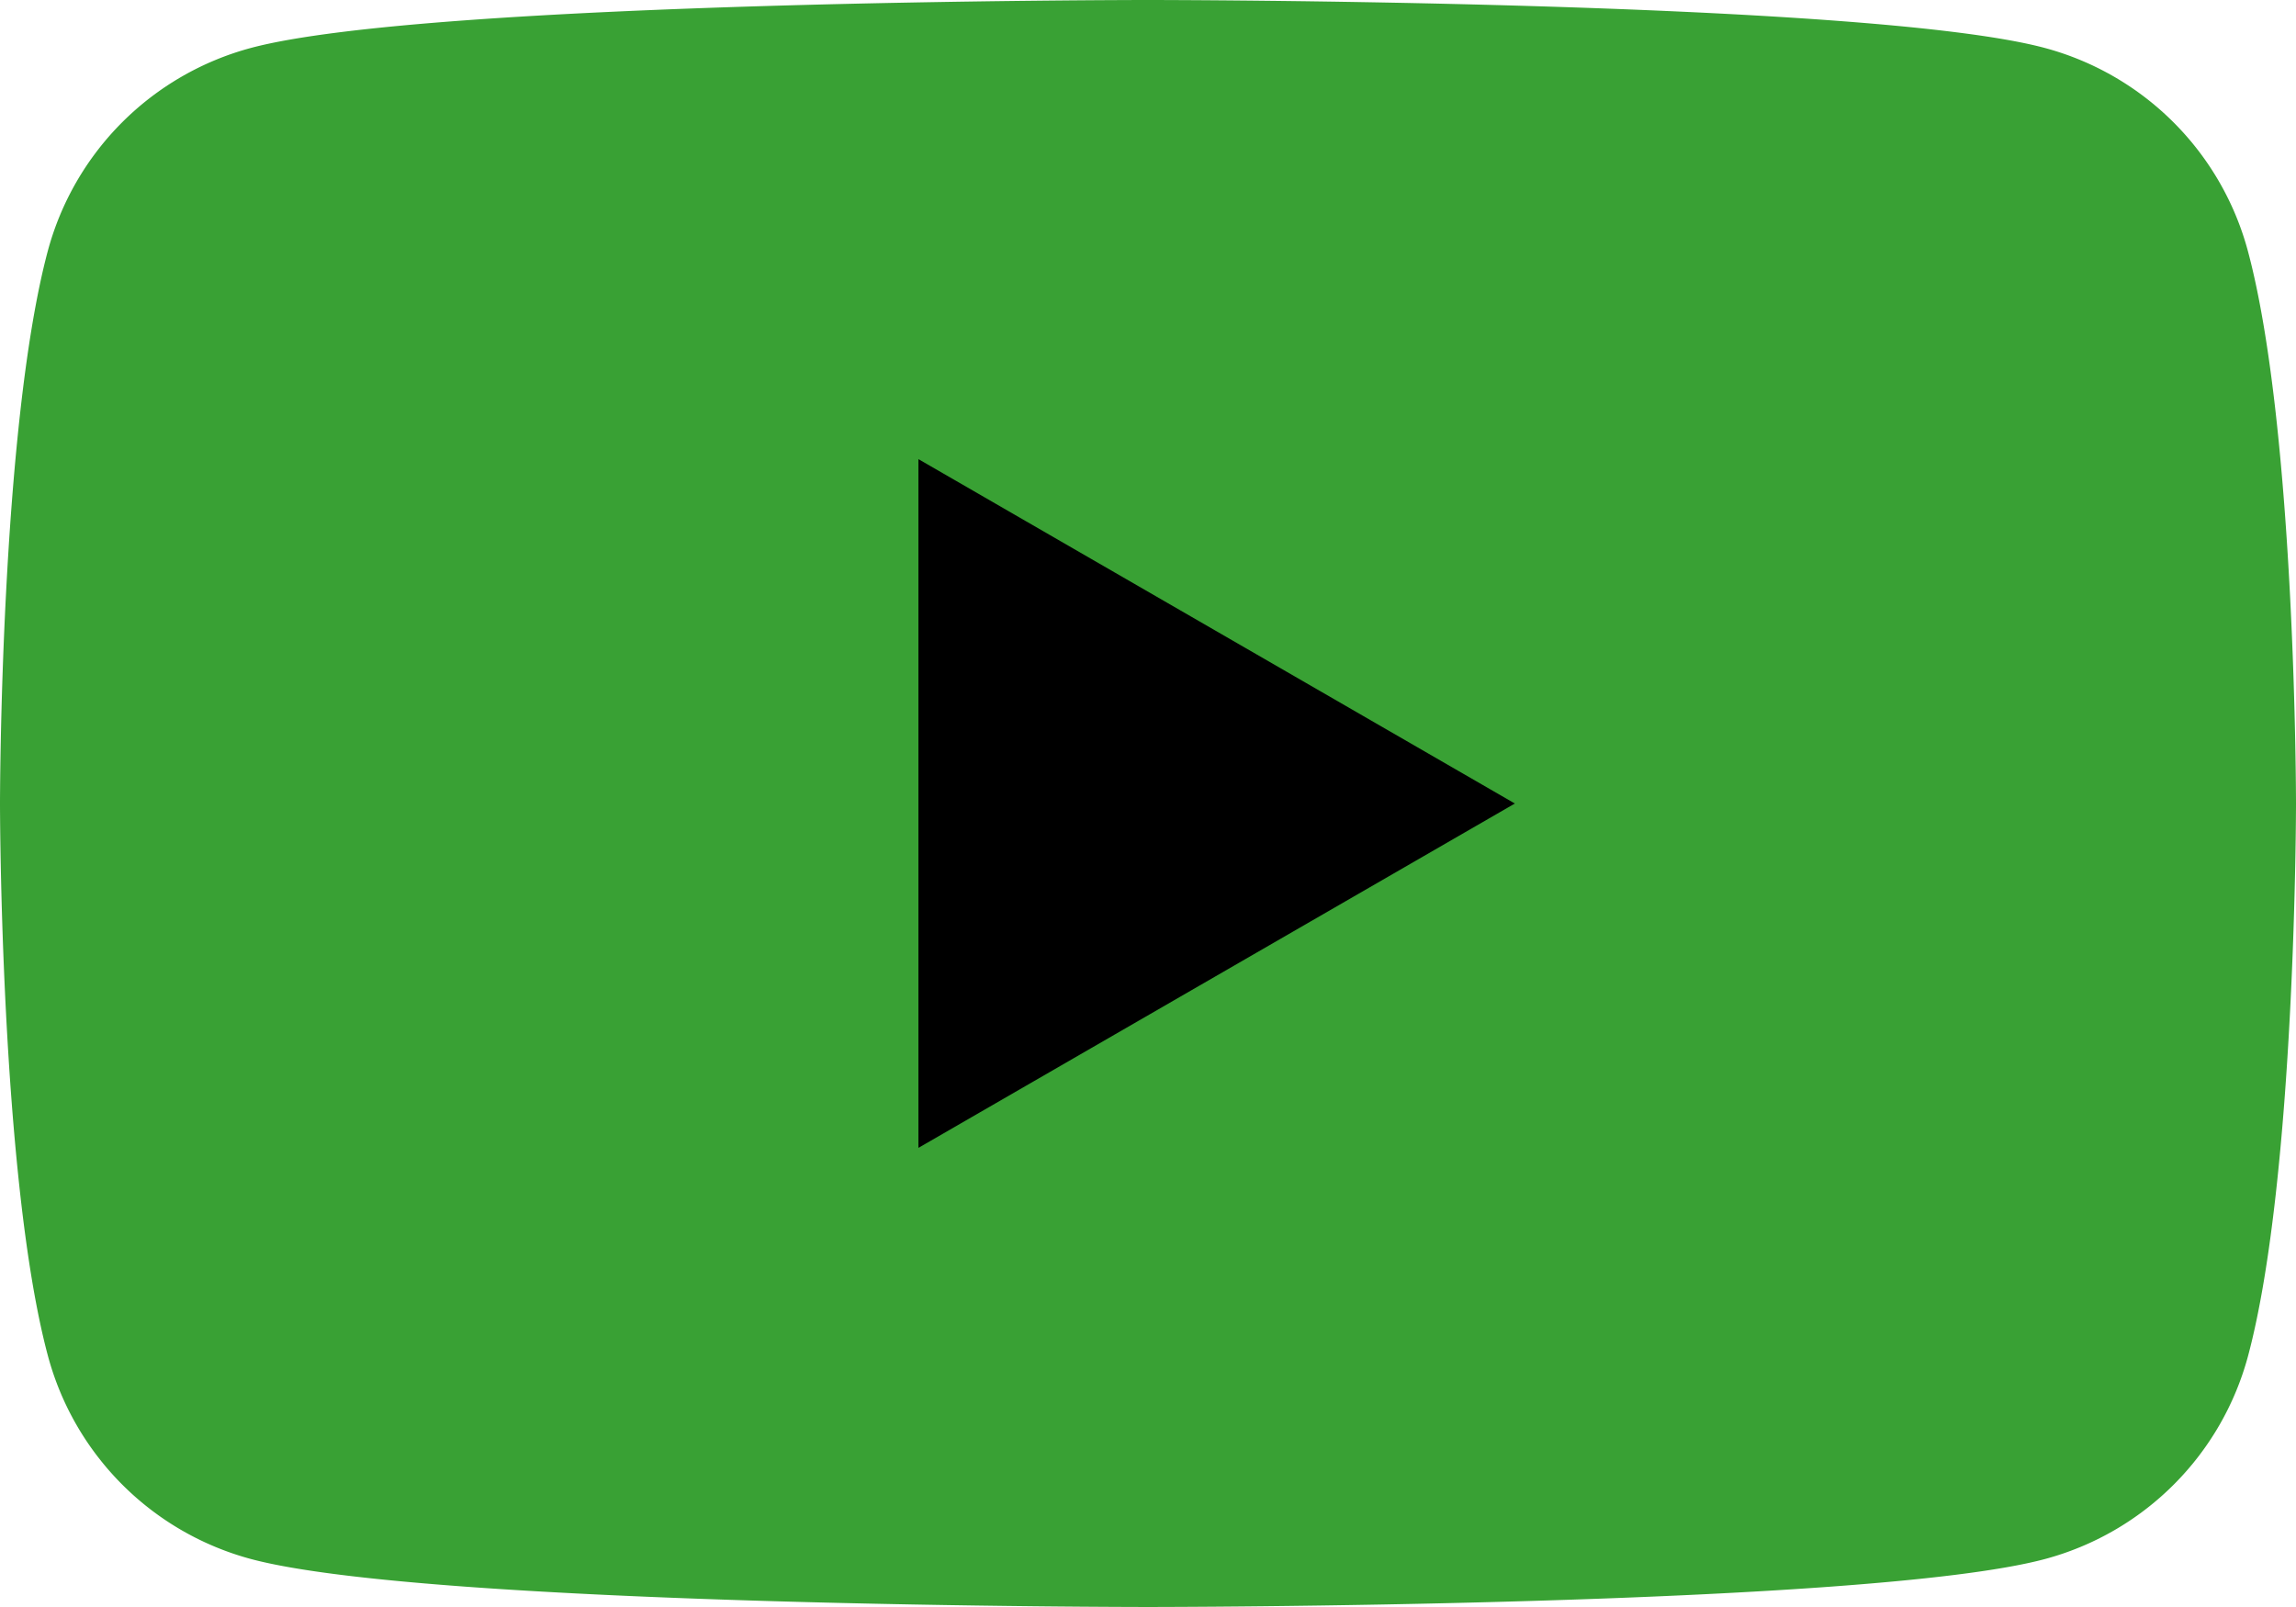
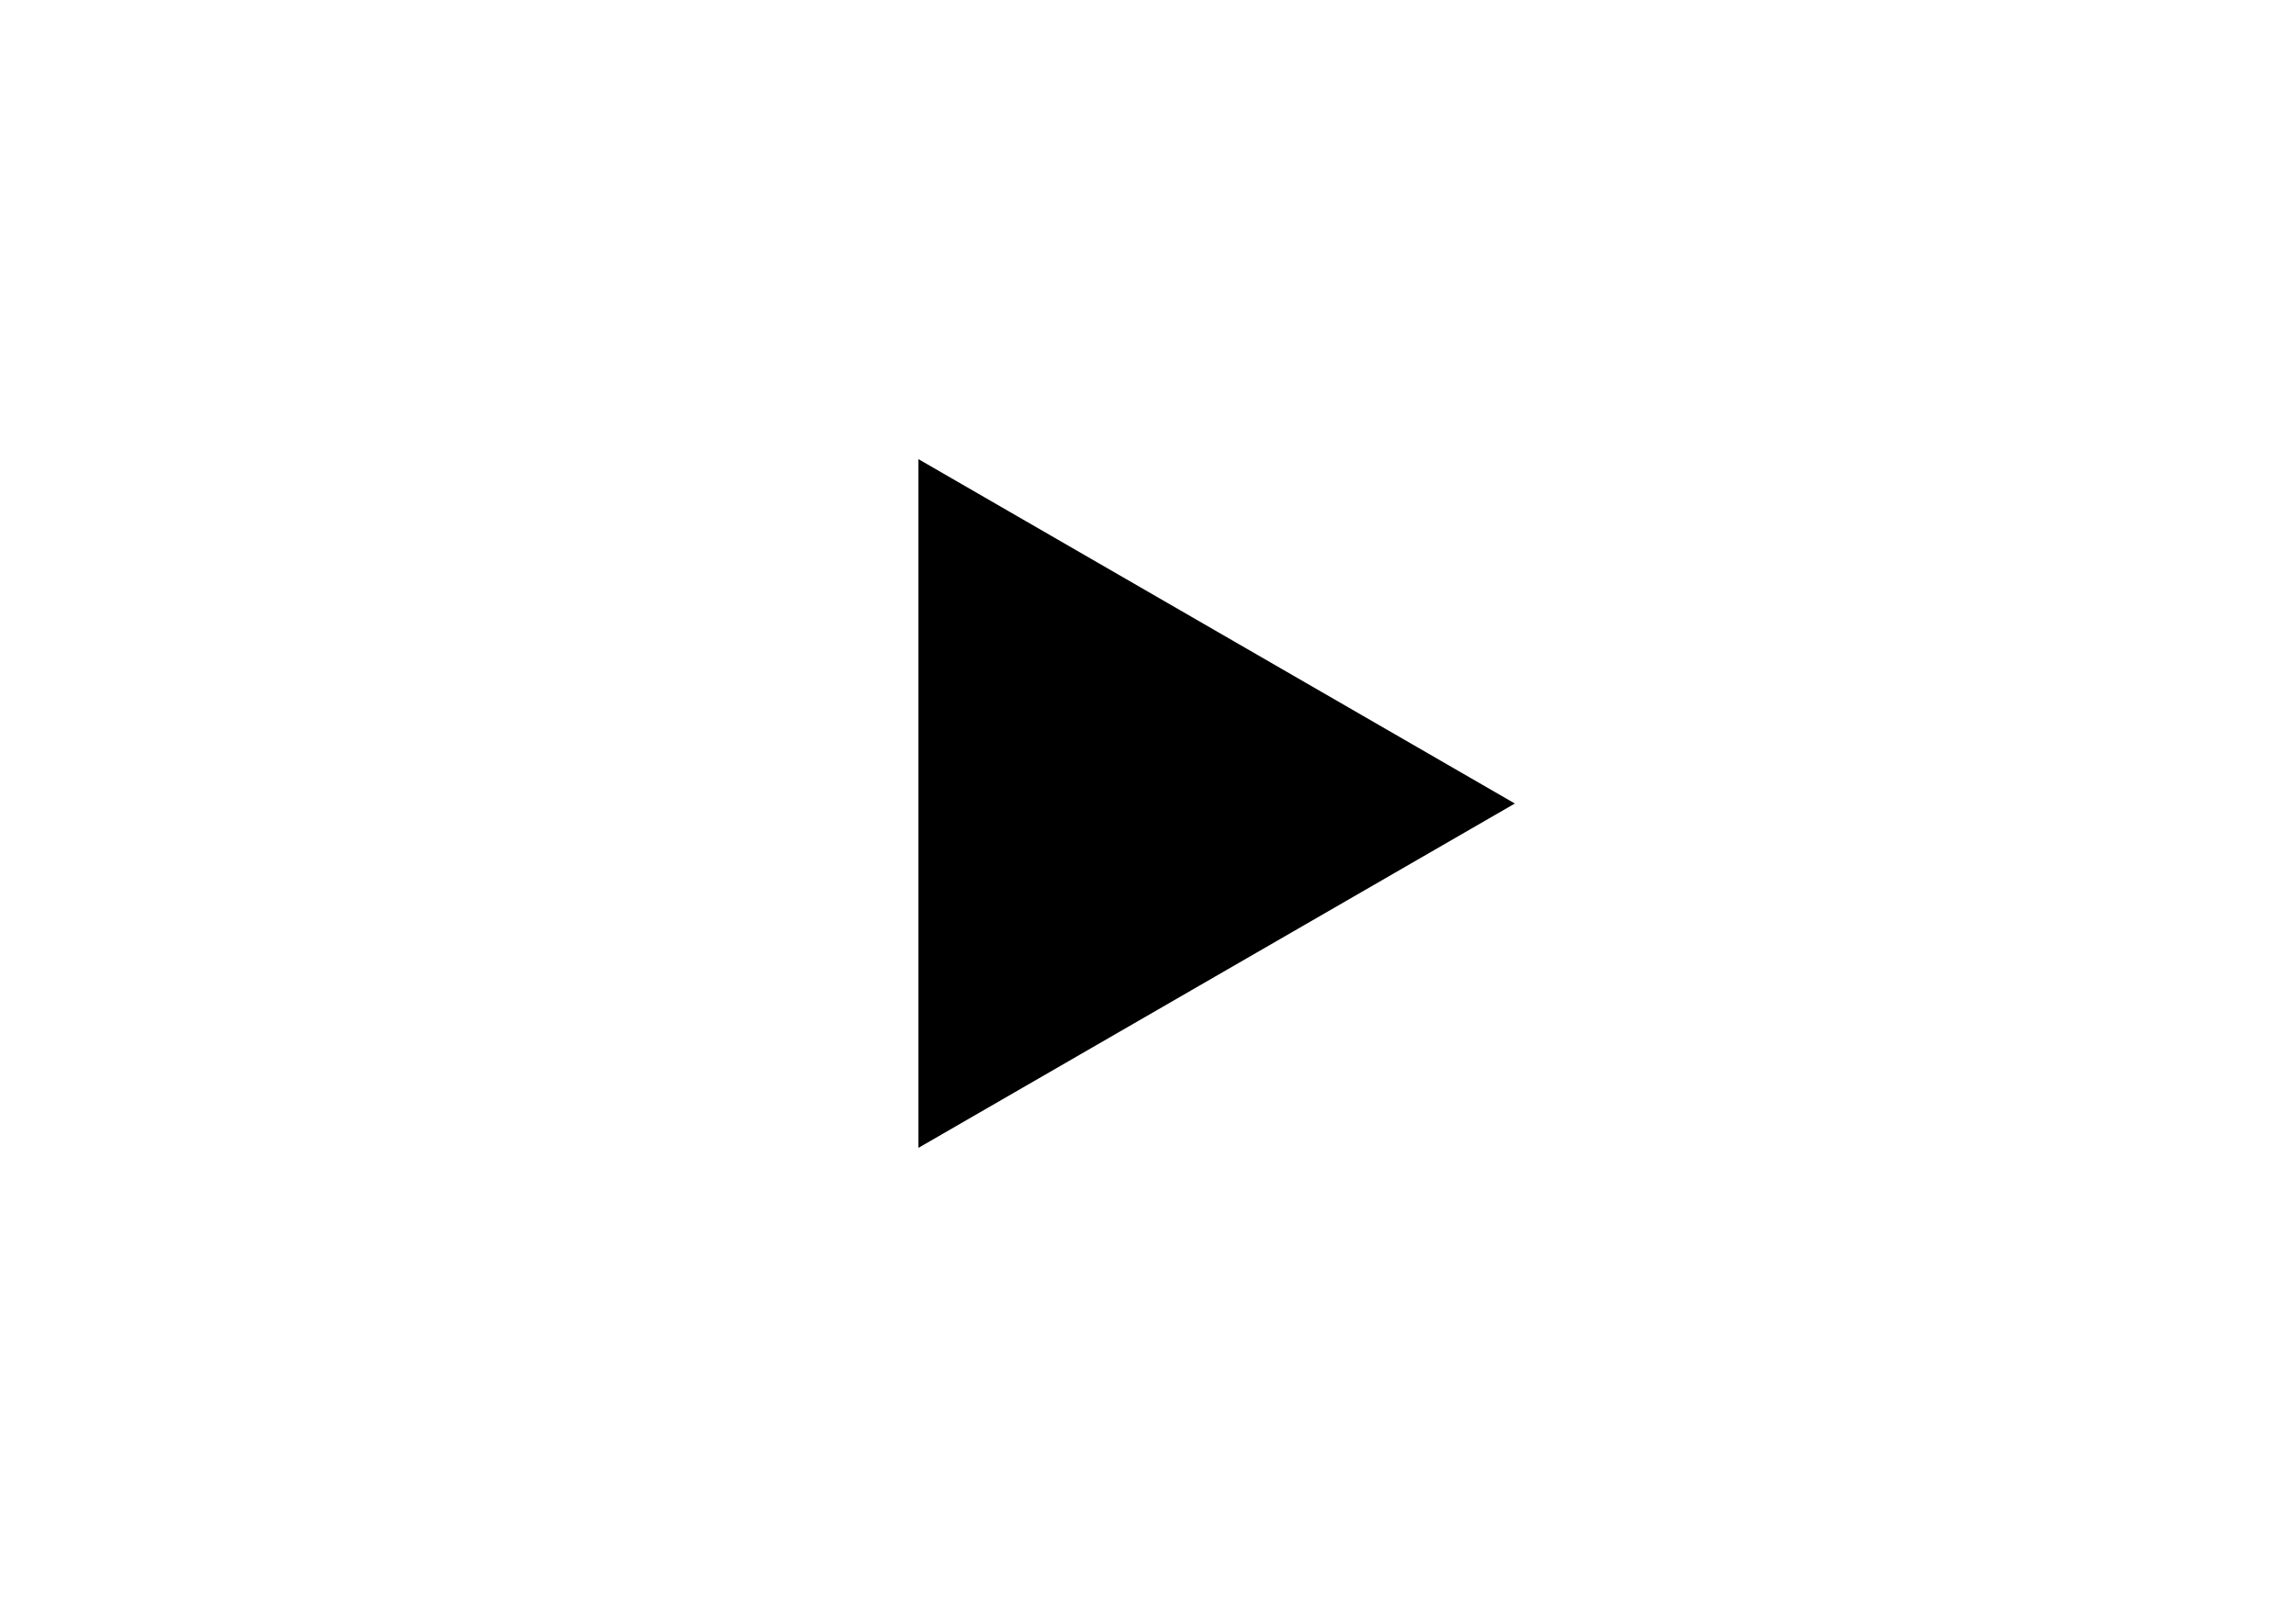
<svg xmlns="http://www.w3.org/2000/svg" id="Group_1384" data-name="Group 1384" width="41.776" height="29.243" viewBox="0 0 41.776 29.243">
  <g id="Group_1010" data-name="Group 1010">
-     <path id="Path_408" data-name="Path 408" d="M863.9,692.366a5.232,5.232,0,0,0-3.693-3.693c-3.258-.873-16.322-.873-16.322-.873s-13.063,0-16.322.873a5.232,5.232,0,0,0-3.693,3.693C823,695.625,823,702.422,823,702.422s0,6.8.873,10.055a5.232,5.232,0,0,0,3.693,3.693c3.258.873,16.322.873,16.322.873s13.064,0,16.322-.873a5.232,5.232,0,0,0,3.693-3.693c.873-3.258.873-10.055.873-10.055S864.776,695.625,863.9,692.366Z" transform="translate(-823 -687.8)" fill="#39a134" />
    <path id="Path_409" data-name="Path 409" d="M1764.6,1171.133l10.852-6.266L1764.6,1158.6Z" transform="translate(-1747.889 -1150.245)" />
  </g>
</svg>